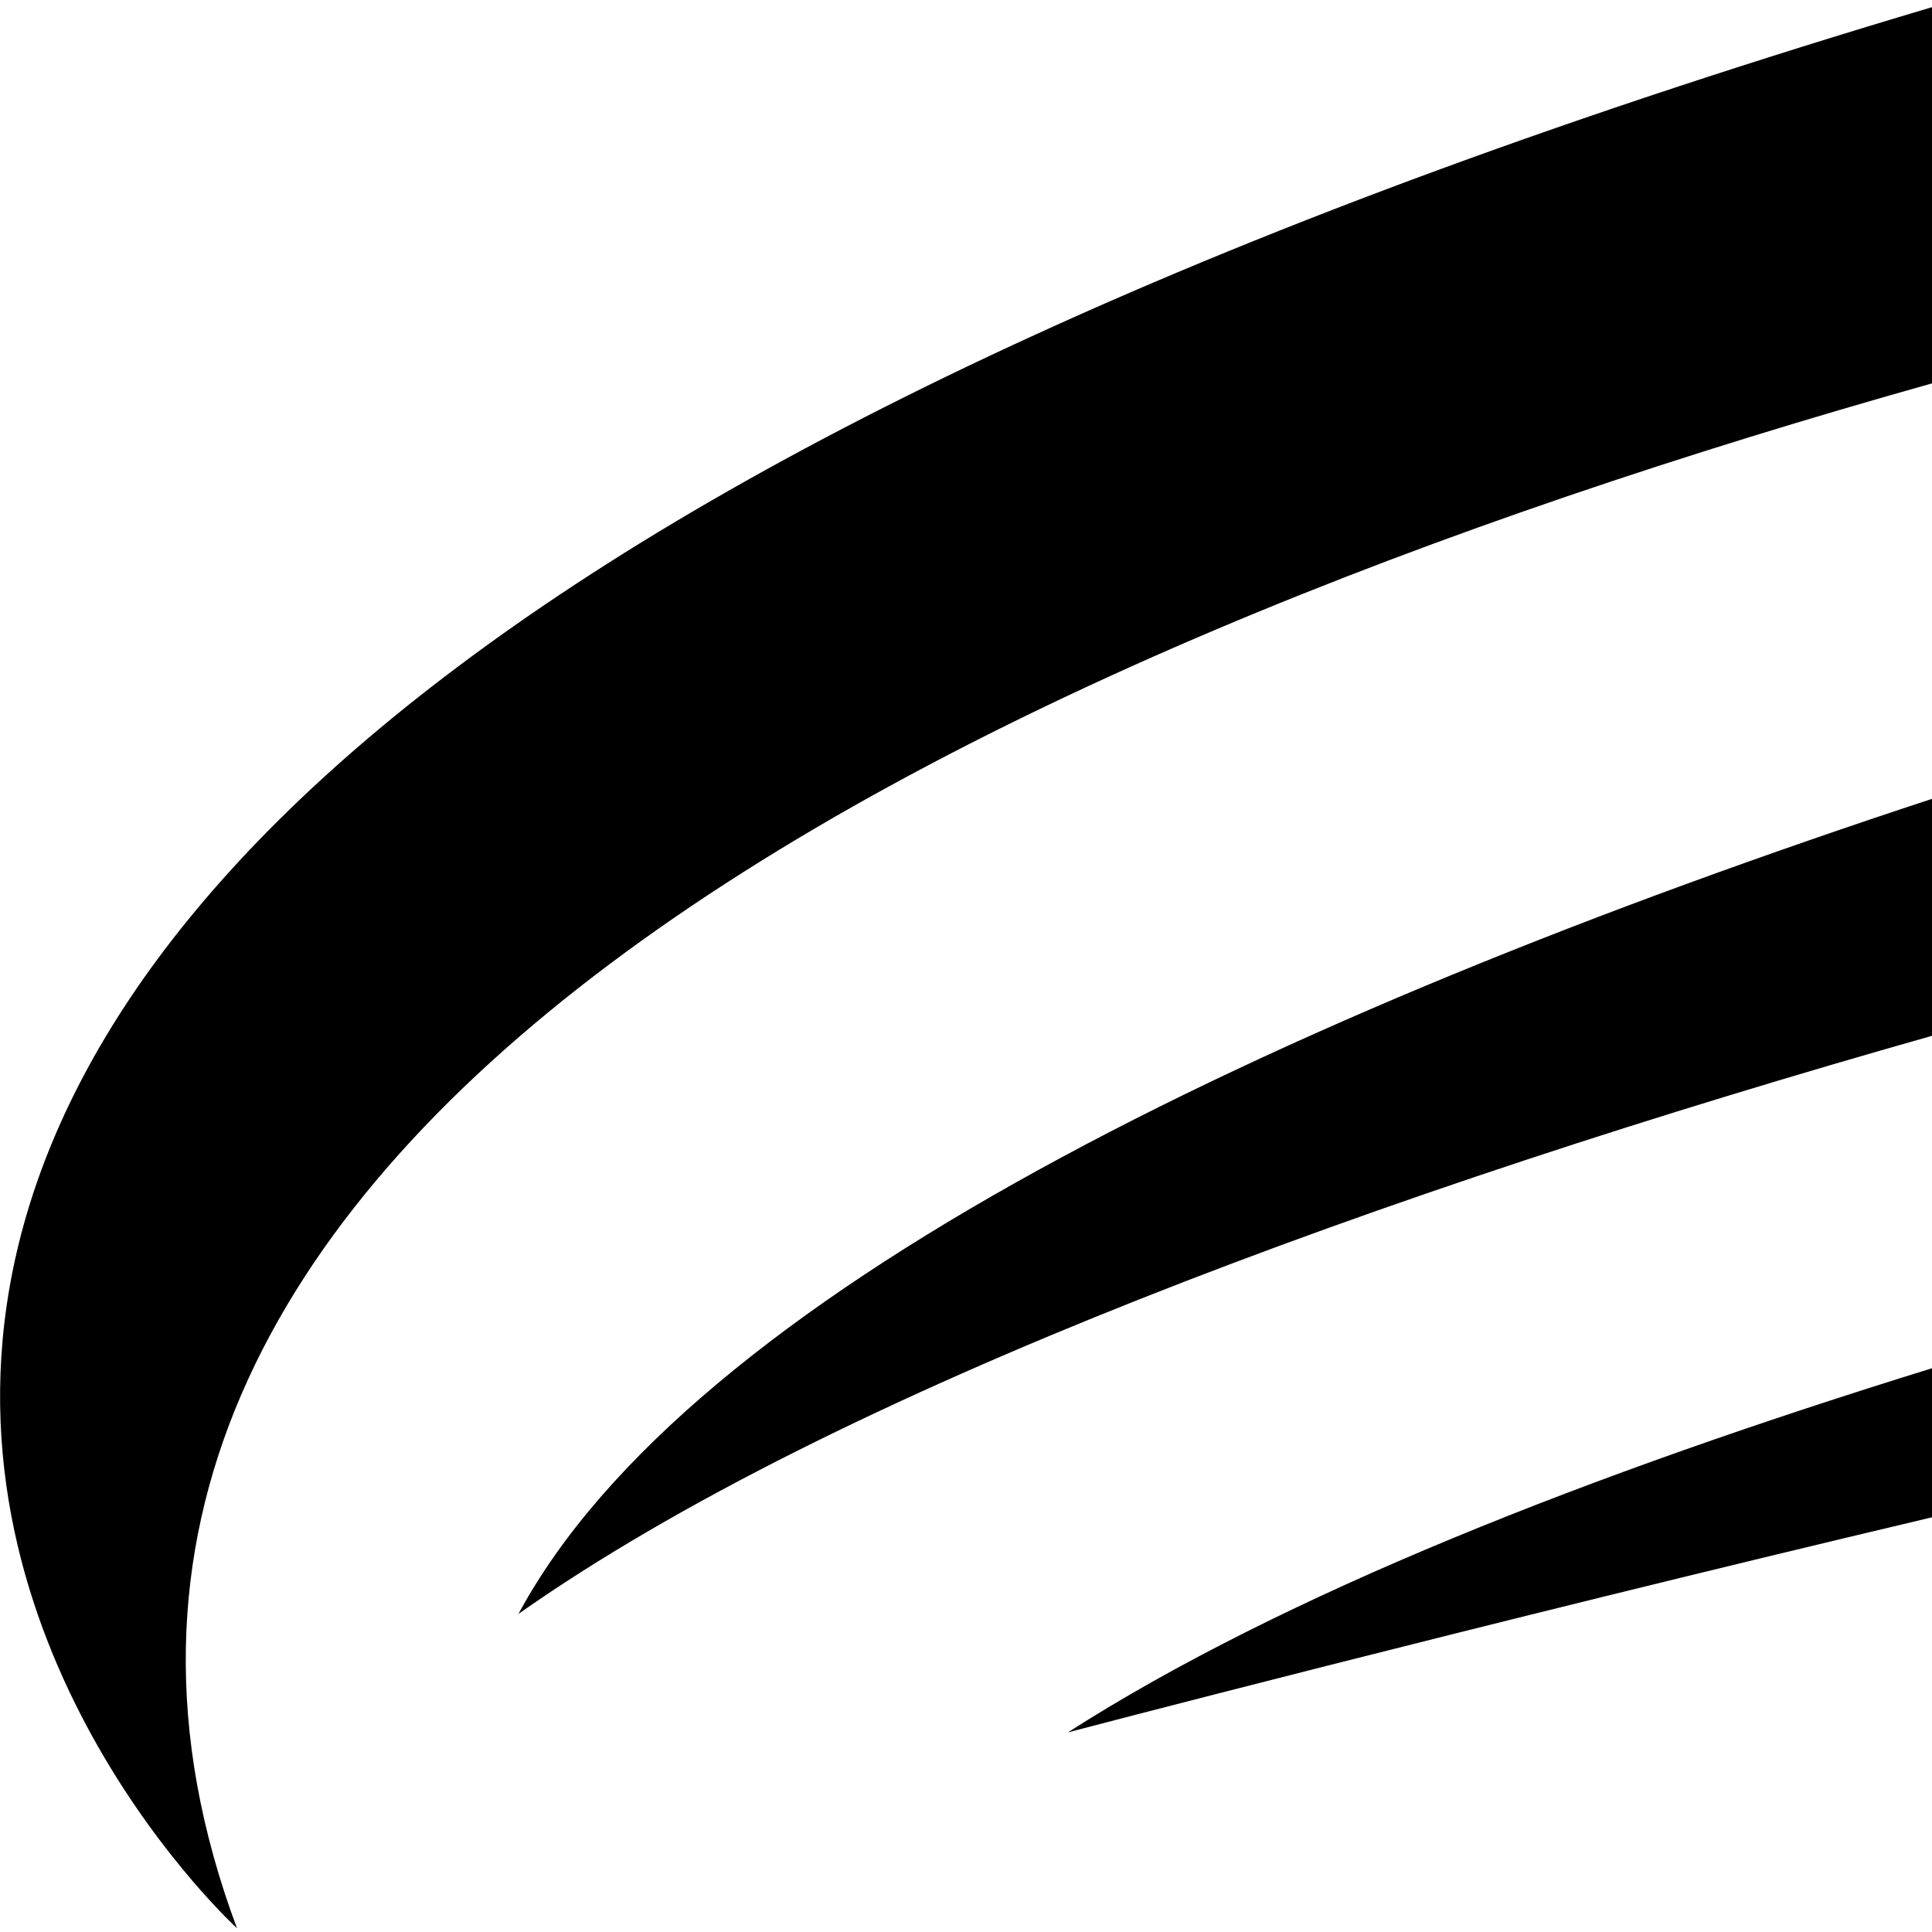
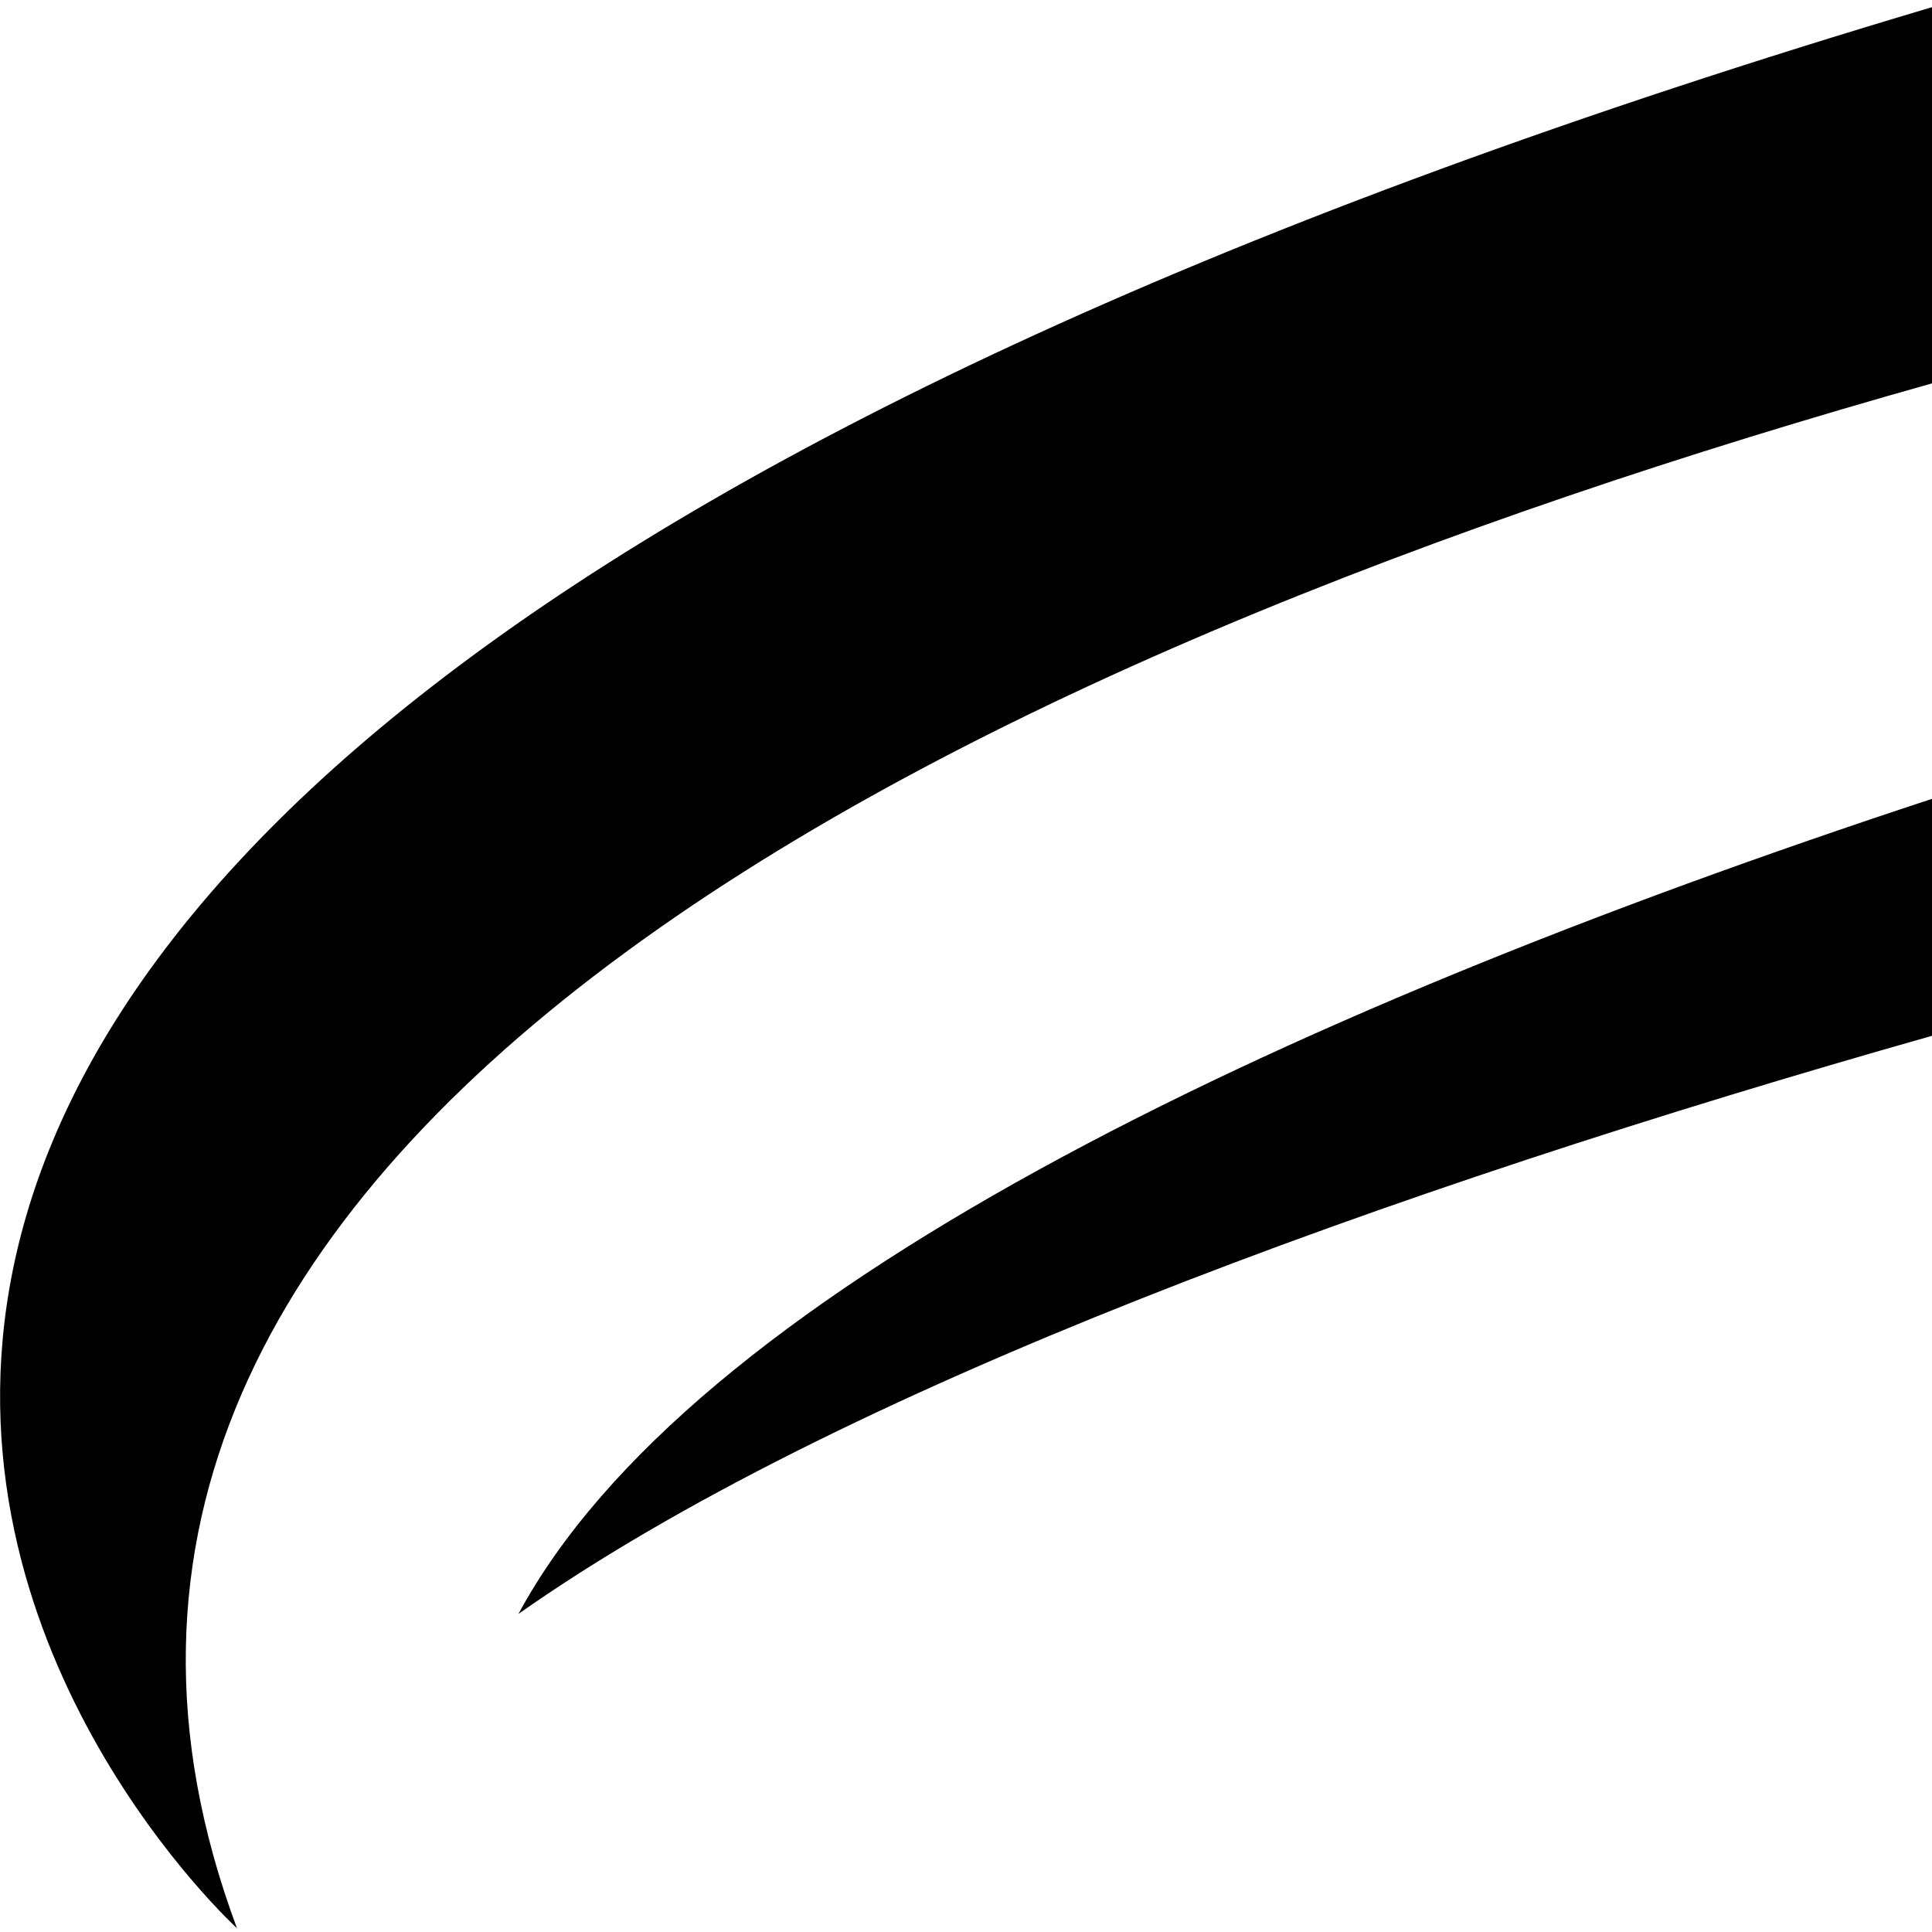
<svg xmlns="http://www.w3.org/2000/svg" version="1.1" id="Layer_1" x="0px" y="0px" viewBox="0 0 512 512" style="enable-background:new 0 0 512 512;" xml:space="preserve">
  <style type="text/css">
	.st0{display:none;}
</style>
  <title>SNE - Syndicat national de l'édition</title>
  <g>
-     <path class="st0" d="M766,465.4l10.7-46.3c-81.1,8.5-185.7,30.9-264.7,61.4v3.9C572.2,478.3,699.7,460.4,766,465.4z" />
    <path class="st0" d="M793.8,344.4l12.9-56.5c-96.5,20.7-200.5,45.5-294.7,74.6v39.5C612.5,378.3,723.5,354,793.8,344.4z" />
    <path class="st0" d="M826.6,202.7l18.5-79.3c-108,23-225.2,52.8-333.1,88.3v62.8C629.9,241.1,746.5,216,826.6,202.7z" />
    <path class="st0" d="M867.7,29.4L896-88.2C744.7-59.9,617.9-29.5,512,1.9v99.6C652.8,62,790.6,39.2,867.7,29.4z" />
    <path class="st0" d="M62.8,511c0,0-310.4-283.4,449.2-509.1V0H0v512h512v-27.7c-4.6,0.5-8.9,0.9-12.7,1.2c4.1-1.7,8.4-3.4,12.7-5   v-78.3c-122.1,28.9-229,57-229,57c57-36.5,138.4-68.5,229-96.5v-88c-144.3,40.8-290.6,94.1-374.6,153.2   c45.3-84.1,197.4-157.7,374.6-216V101.6C253.7,174.2-14.7,303.1,62.8,511z" />
    <path class="st0" d="M512,484.3v-3.9c-4.3,1.7-8.5,3.3-12.7,5C503.1,485.1,507.4,484.7,512,484.3z" />
-     <path d="M512,402.1v-39.5c-90.5,28-172,60-229,96.5C283,459.1,389.9,431,512,402.1z" />
    <path d="M137.4,427.7c84-59.1,230.3-112.3,374.6-153.2v-62.8C334.8,270,182.7,343.6,137.4,427.7z" />
    <path d="M62.8,511C-14.7,303.1,253.7,174.2,512,101.6V1.9C-247.6,227.6,62.8,511,62.8,511z" />
  </g>
</svg>